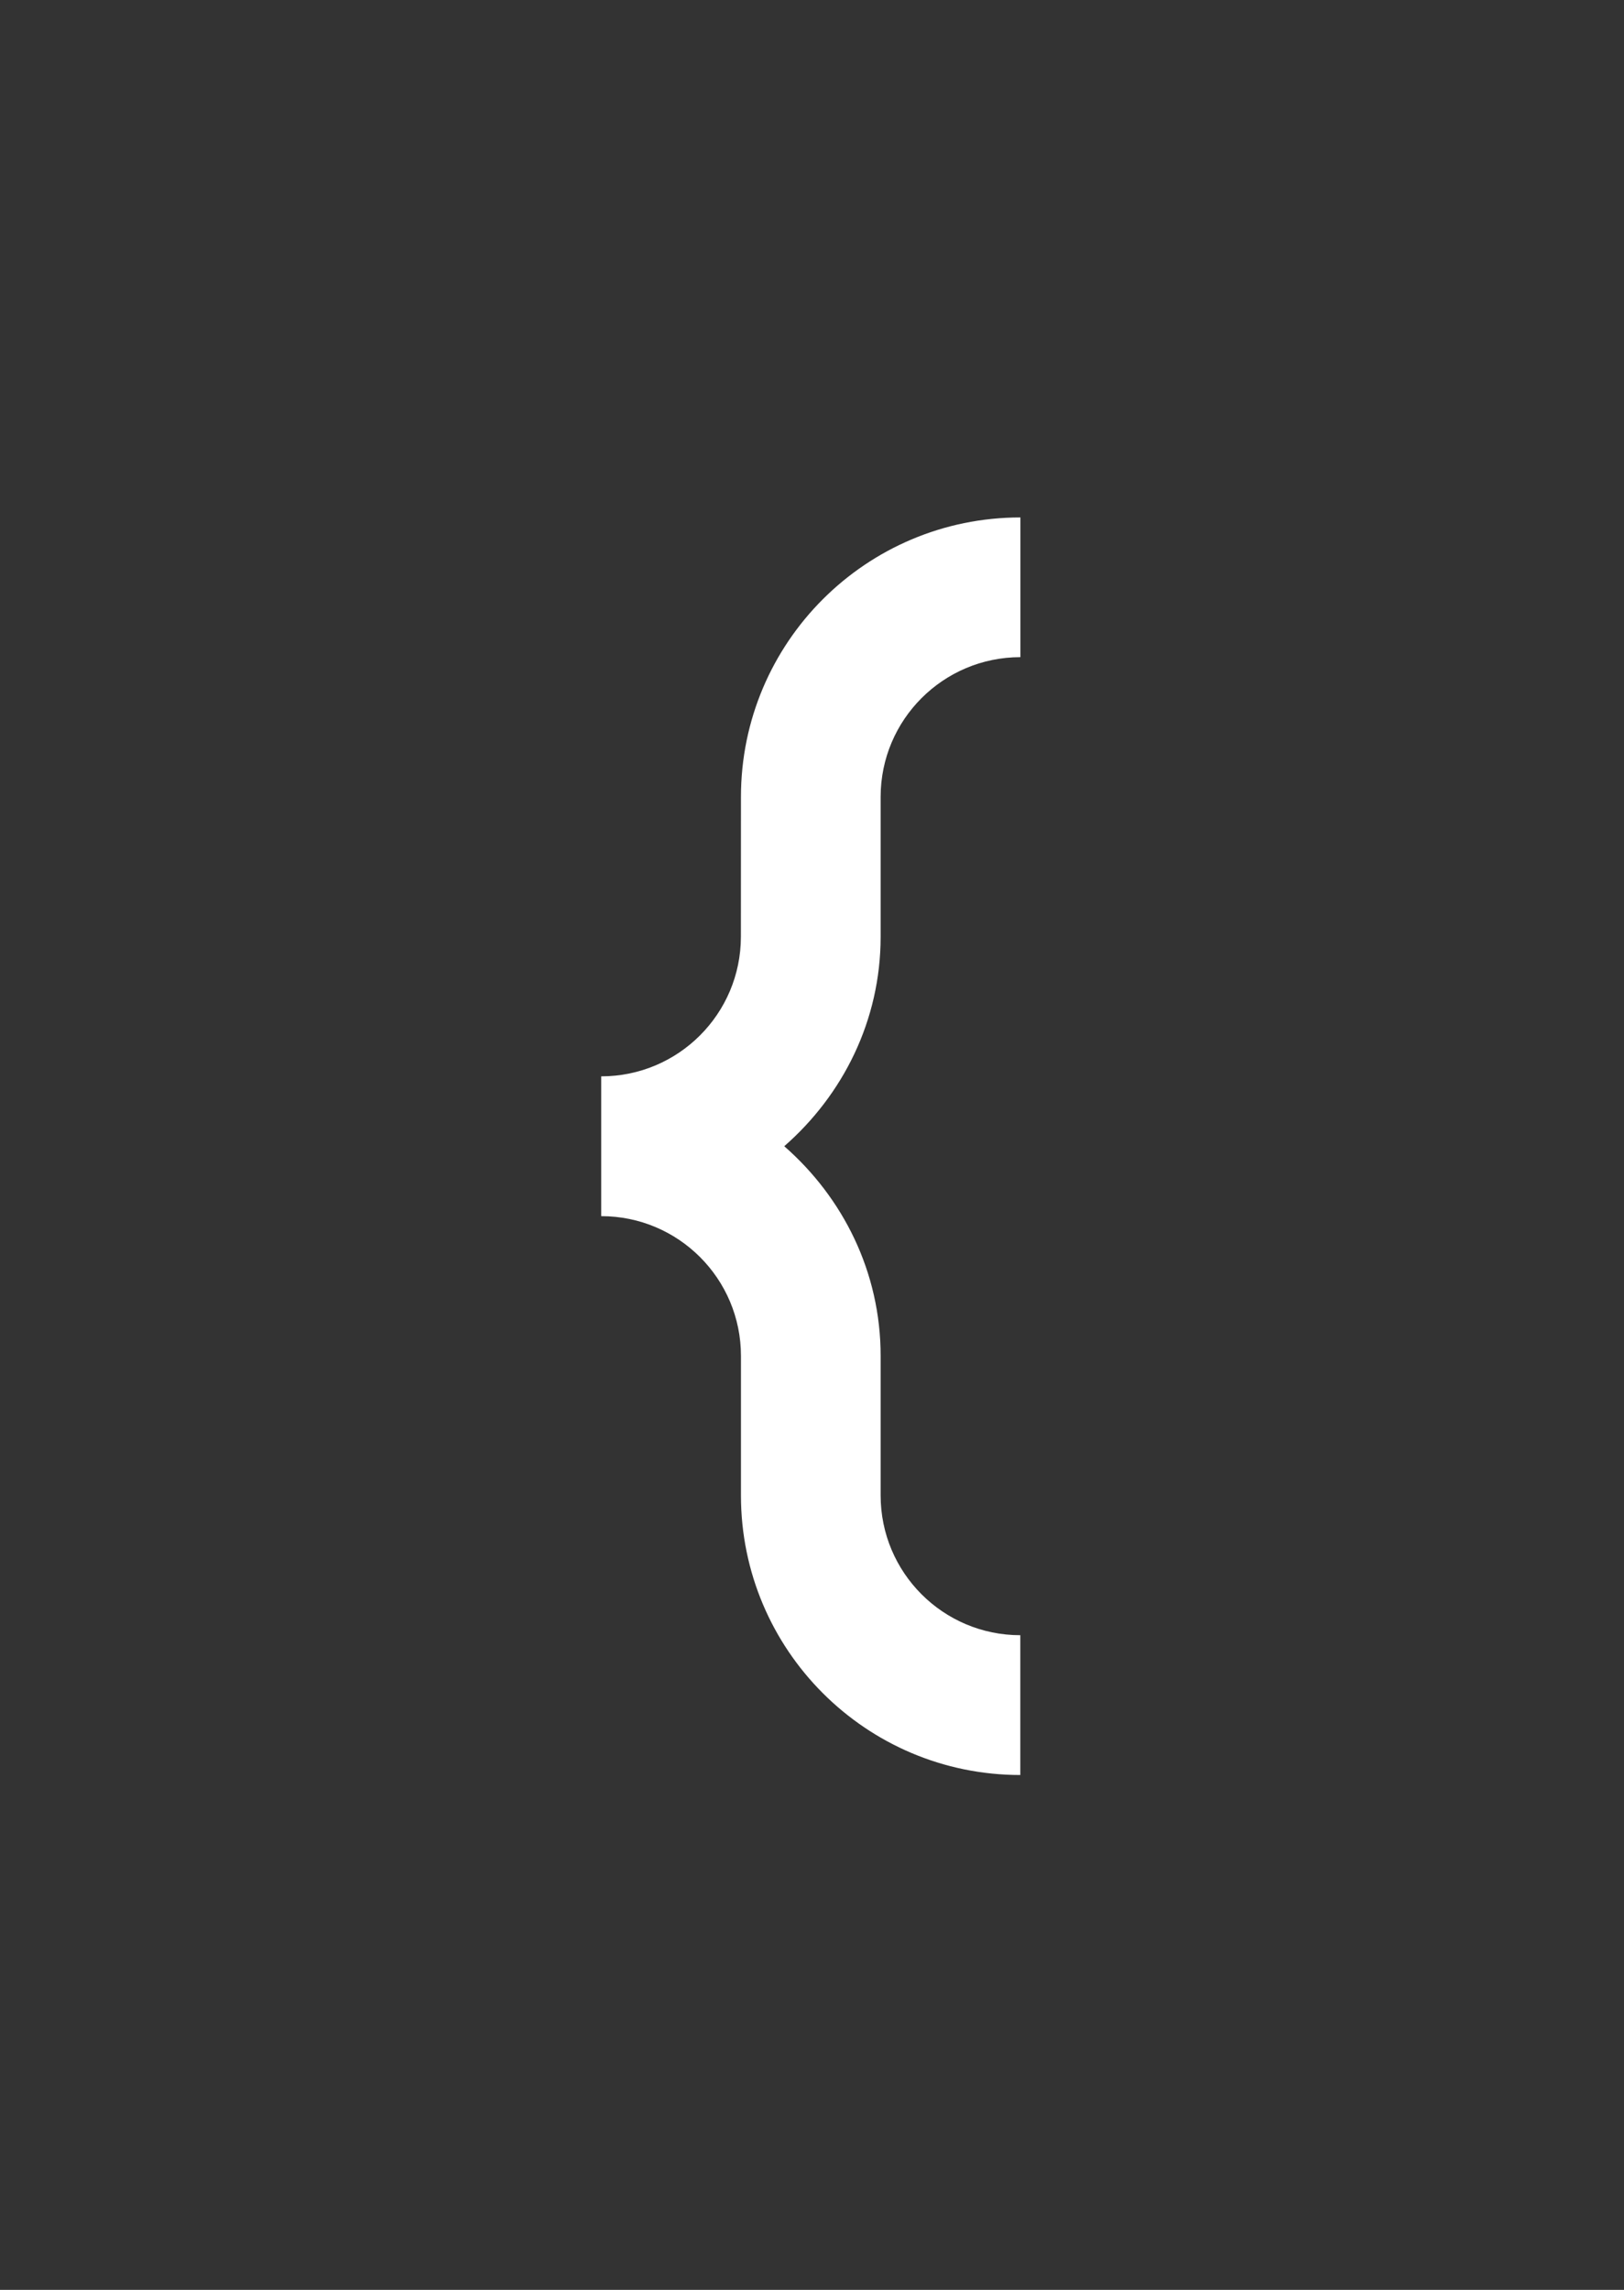
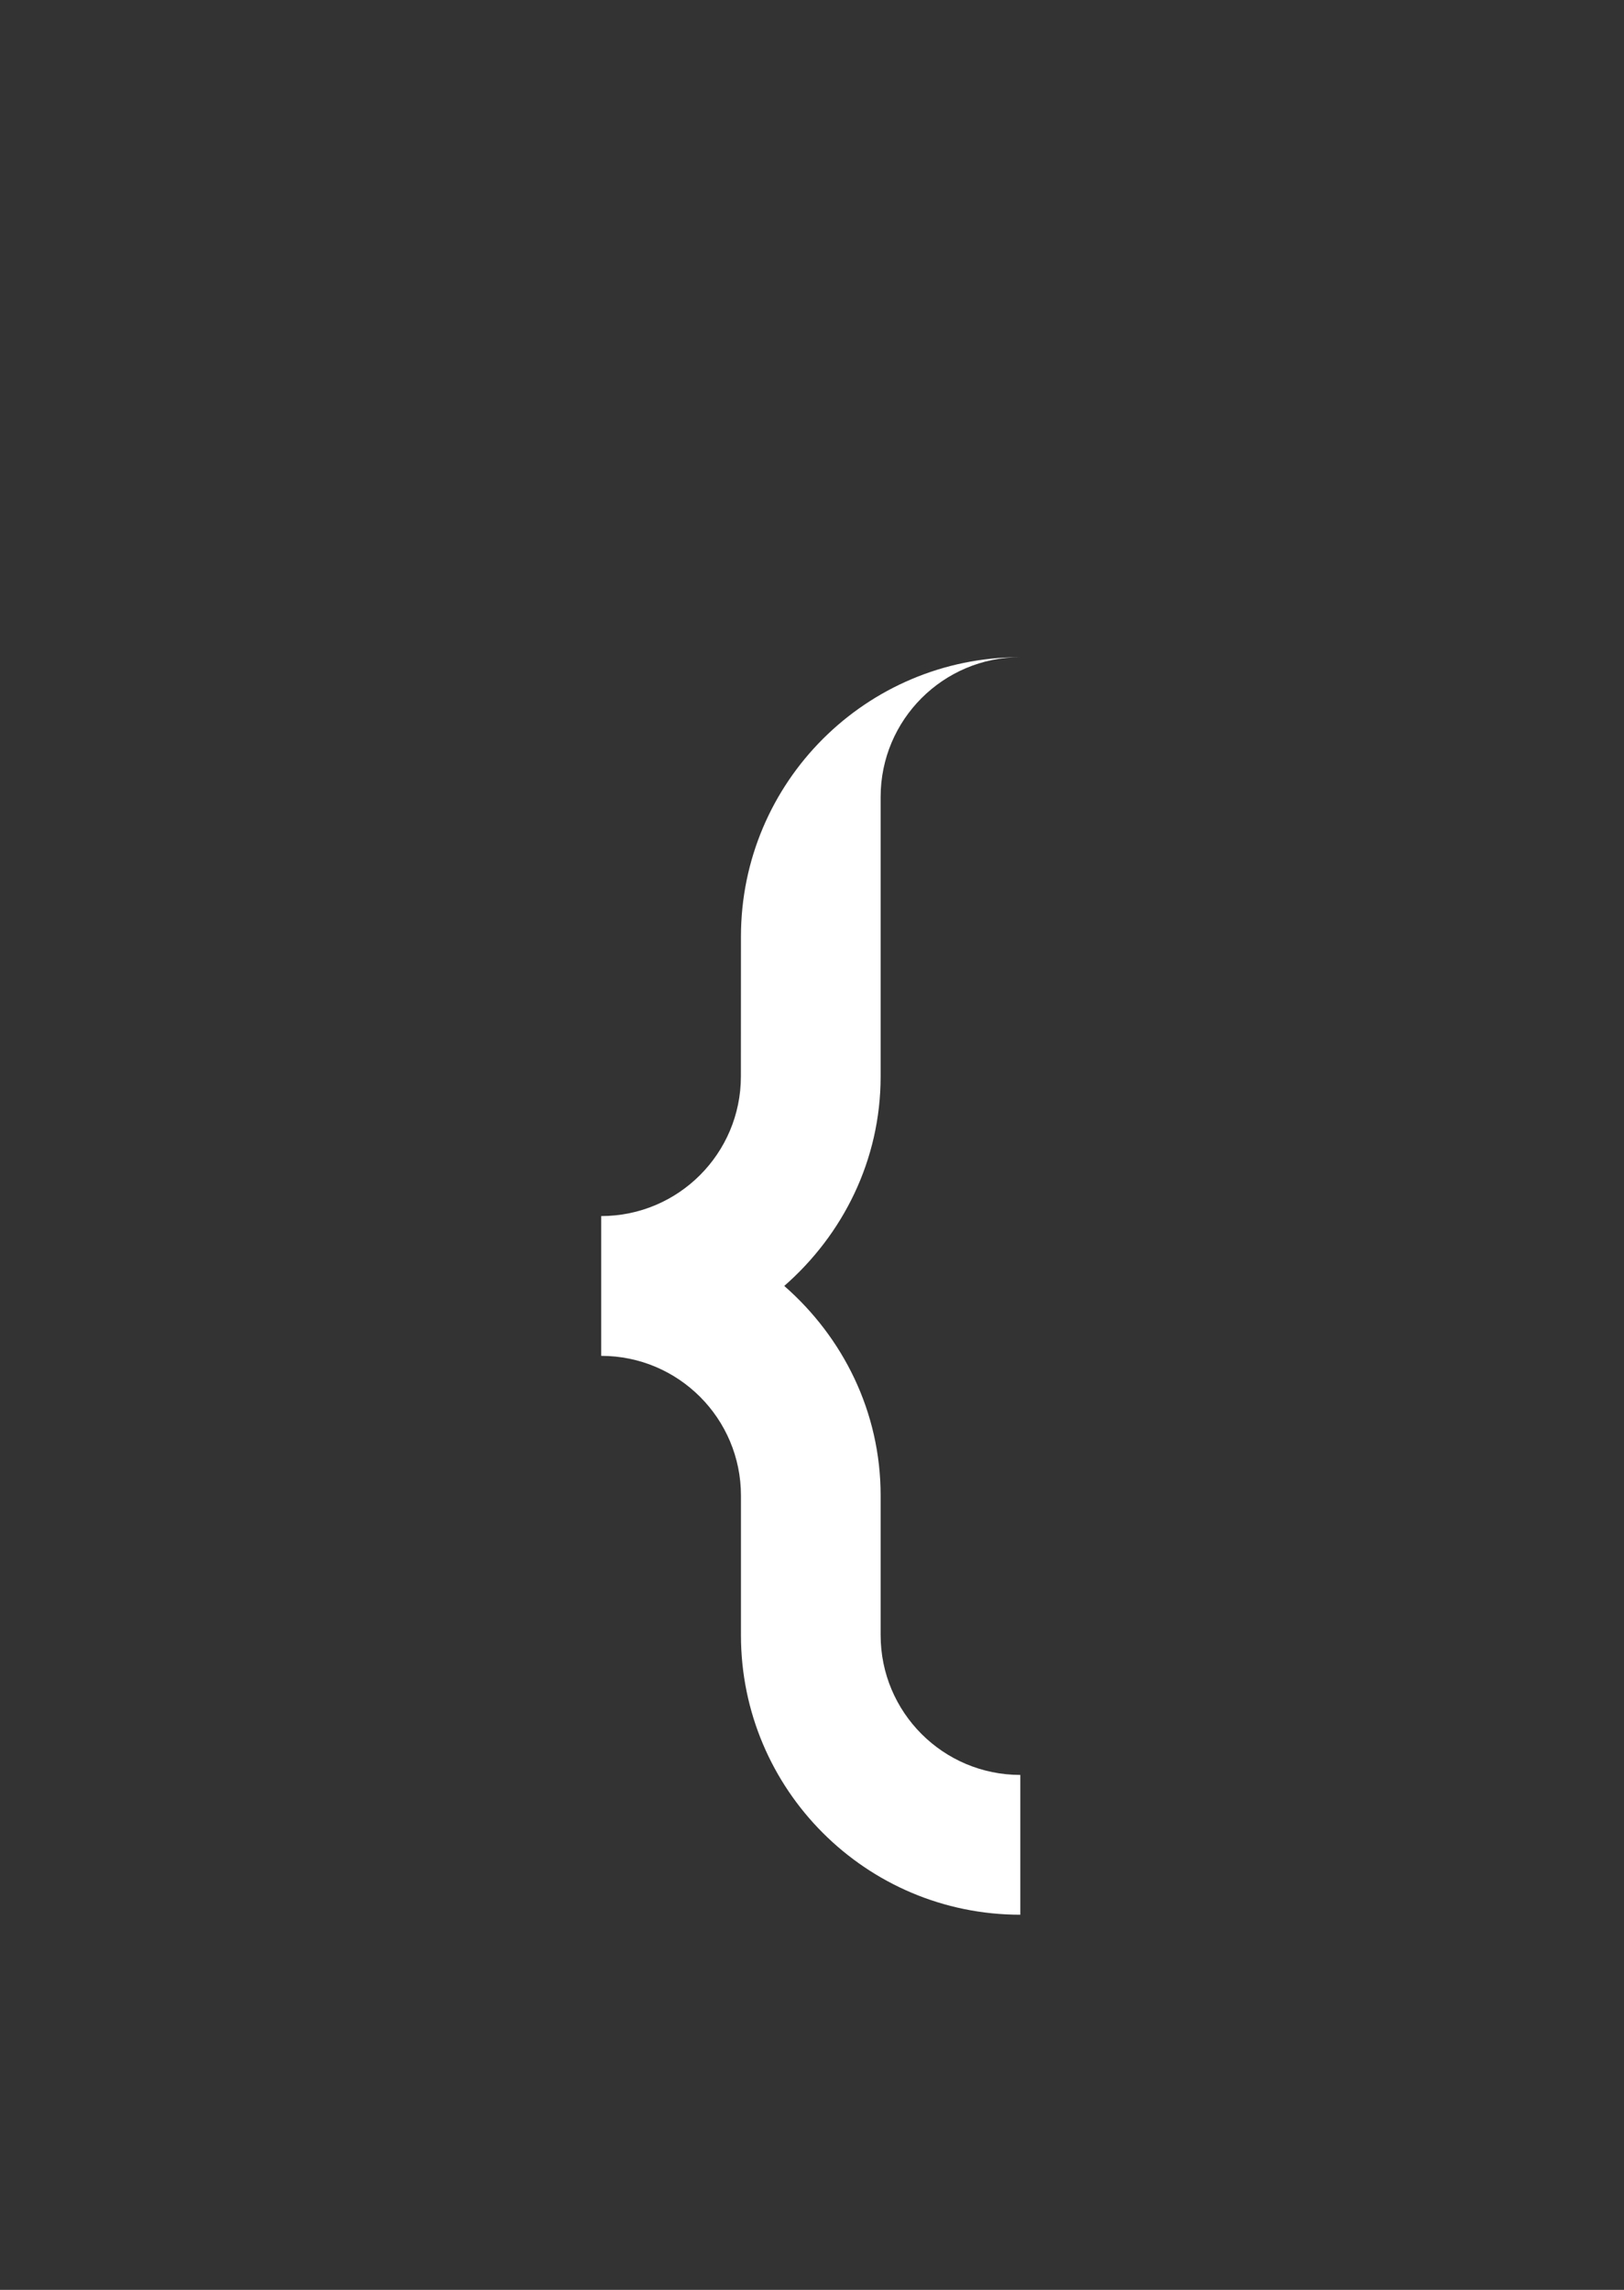
<svg xmlns="http://www.w3.org/2000/svg" xml:space="preserve" width="105mm" height="148mm" version="1.1" style="shape-rendering:geometricPrecision; text-rendering:geometricPrecision; image-rendering:optimizeQuality; fill-rule:evenodd; clip-rule:evenodd" viewBox="0 0 10500 14800">
  <rect x="0" y="0" width="10500" height="14800" fill="#333333" stroke="none" />
  <defs>
    <style type="text/css"> .fil0 {fill:white;fill-rule:nonzero} </style>
  </defs>
  <g id="Слой_x0020_1">
    <g id="_105553348178528">
      <g>
-         <path class="fil0" d="M5693.78 6053.67l0 -903.15c0,-498.79 404.79,-903.16 903.55,-903.16l0 -903.02c-997.43,0 -1806.71,808.33 -1806.71,1806.18l-0.39 903.15c0,498.79 -404.36,903.02 -903.16,903.02l0 903.16 0.4 0.4c498.79,0 903.16,404.36 903.16,903.16l0 902.2c0,997.03 808.33,1806.71 1806.18,1806.71l0 -903.55c-498.79,0 -903.02,-404.36 -903.02,-903.16l0 -902.2c0,-542.82 -244.4,-1023.99 -623.15,-1355.06 378.77,-331.22 623.14,-812.12 623.14,-1354.68z" />
+         <path class="fil0" d="M5693.78 6053.67l0 -903.15c0,-498.79 404.79,-903.16 903.55,-903.16c-997.43,0 -1806.71,808.33 -1806.71,1806.18l-0.39 903.15c0,498.79 -404.36,903.02 -903.16,903.02l0 903.16 0.4 0.4c498.79,0 903.16,404.36 903.16,903.16l0 902.2c0,997.03 808.33,1806.71 1806.18,1806.71l0 -903.55c-498.79,0 -903.02,-404.36 -903.02,-903.16l0 -902.2c0,-542.82 -244.4,-1023.99 -623.15,-1355.06 378.77,-331.22 623.14,-812.12 623.14,-1354.68z" />
      </g>
    </g>
  </g>
</svg>